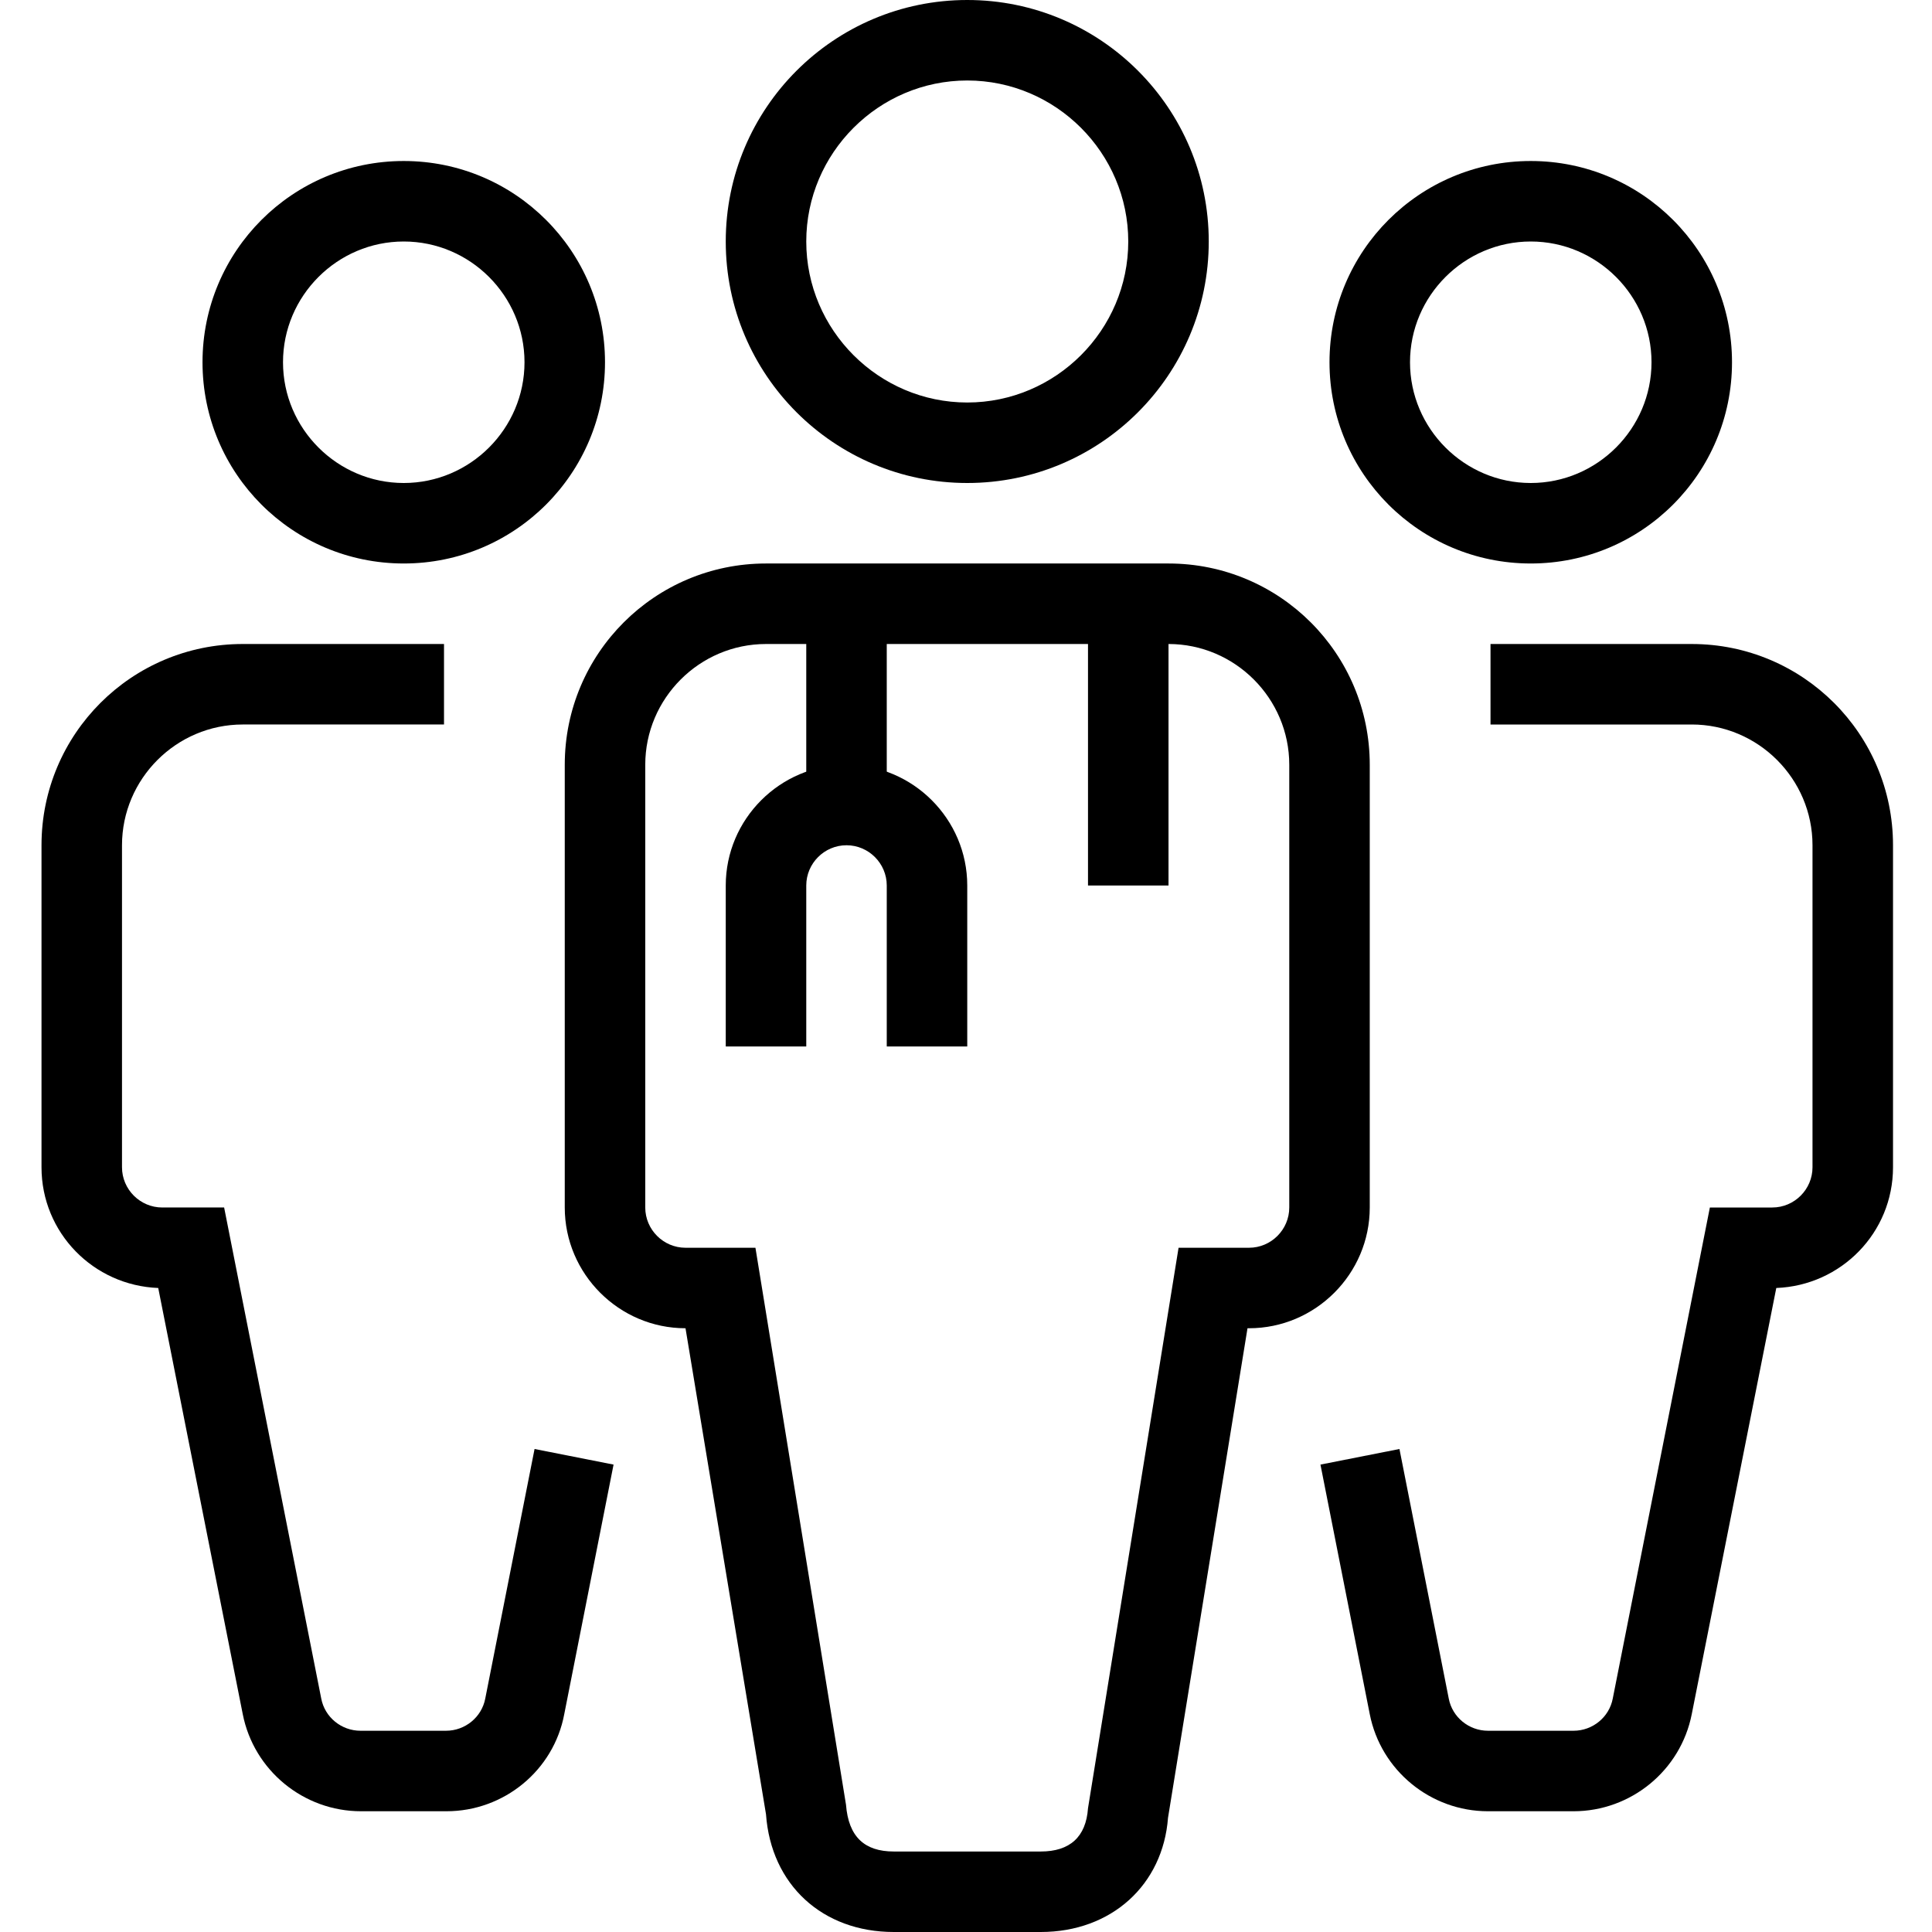
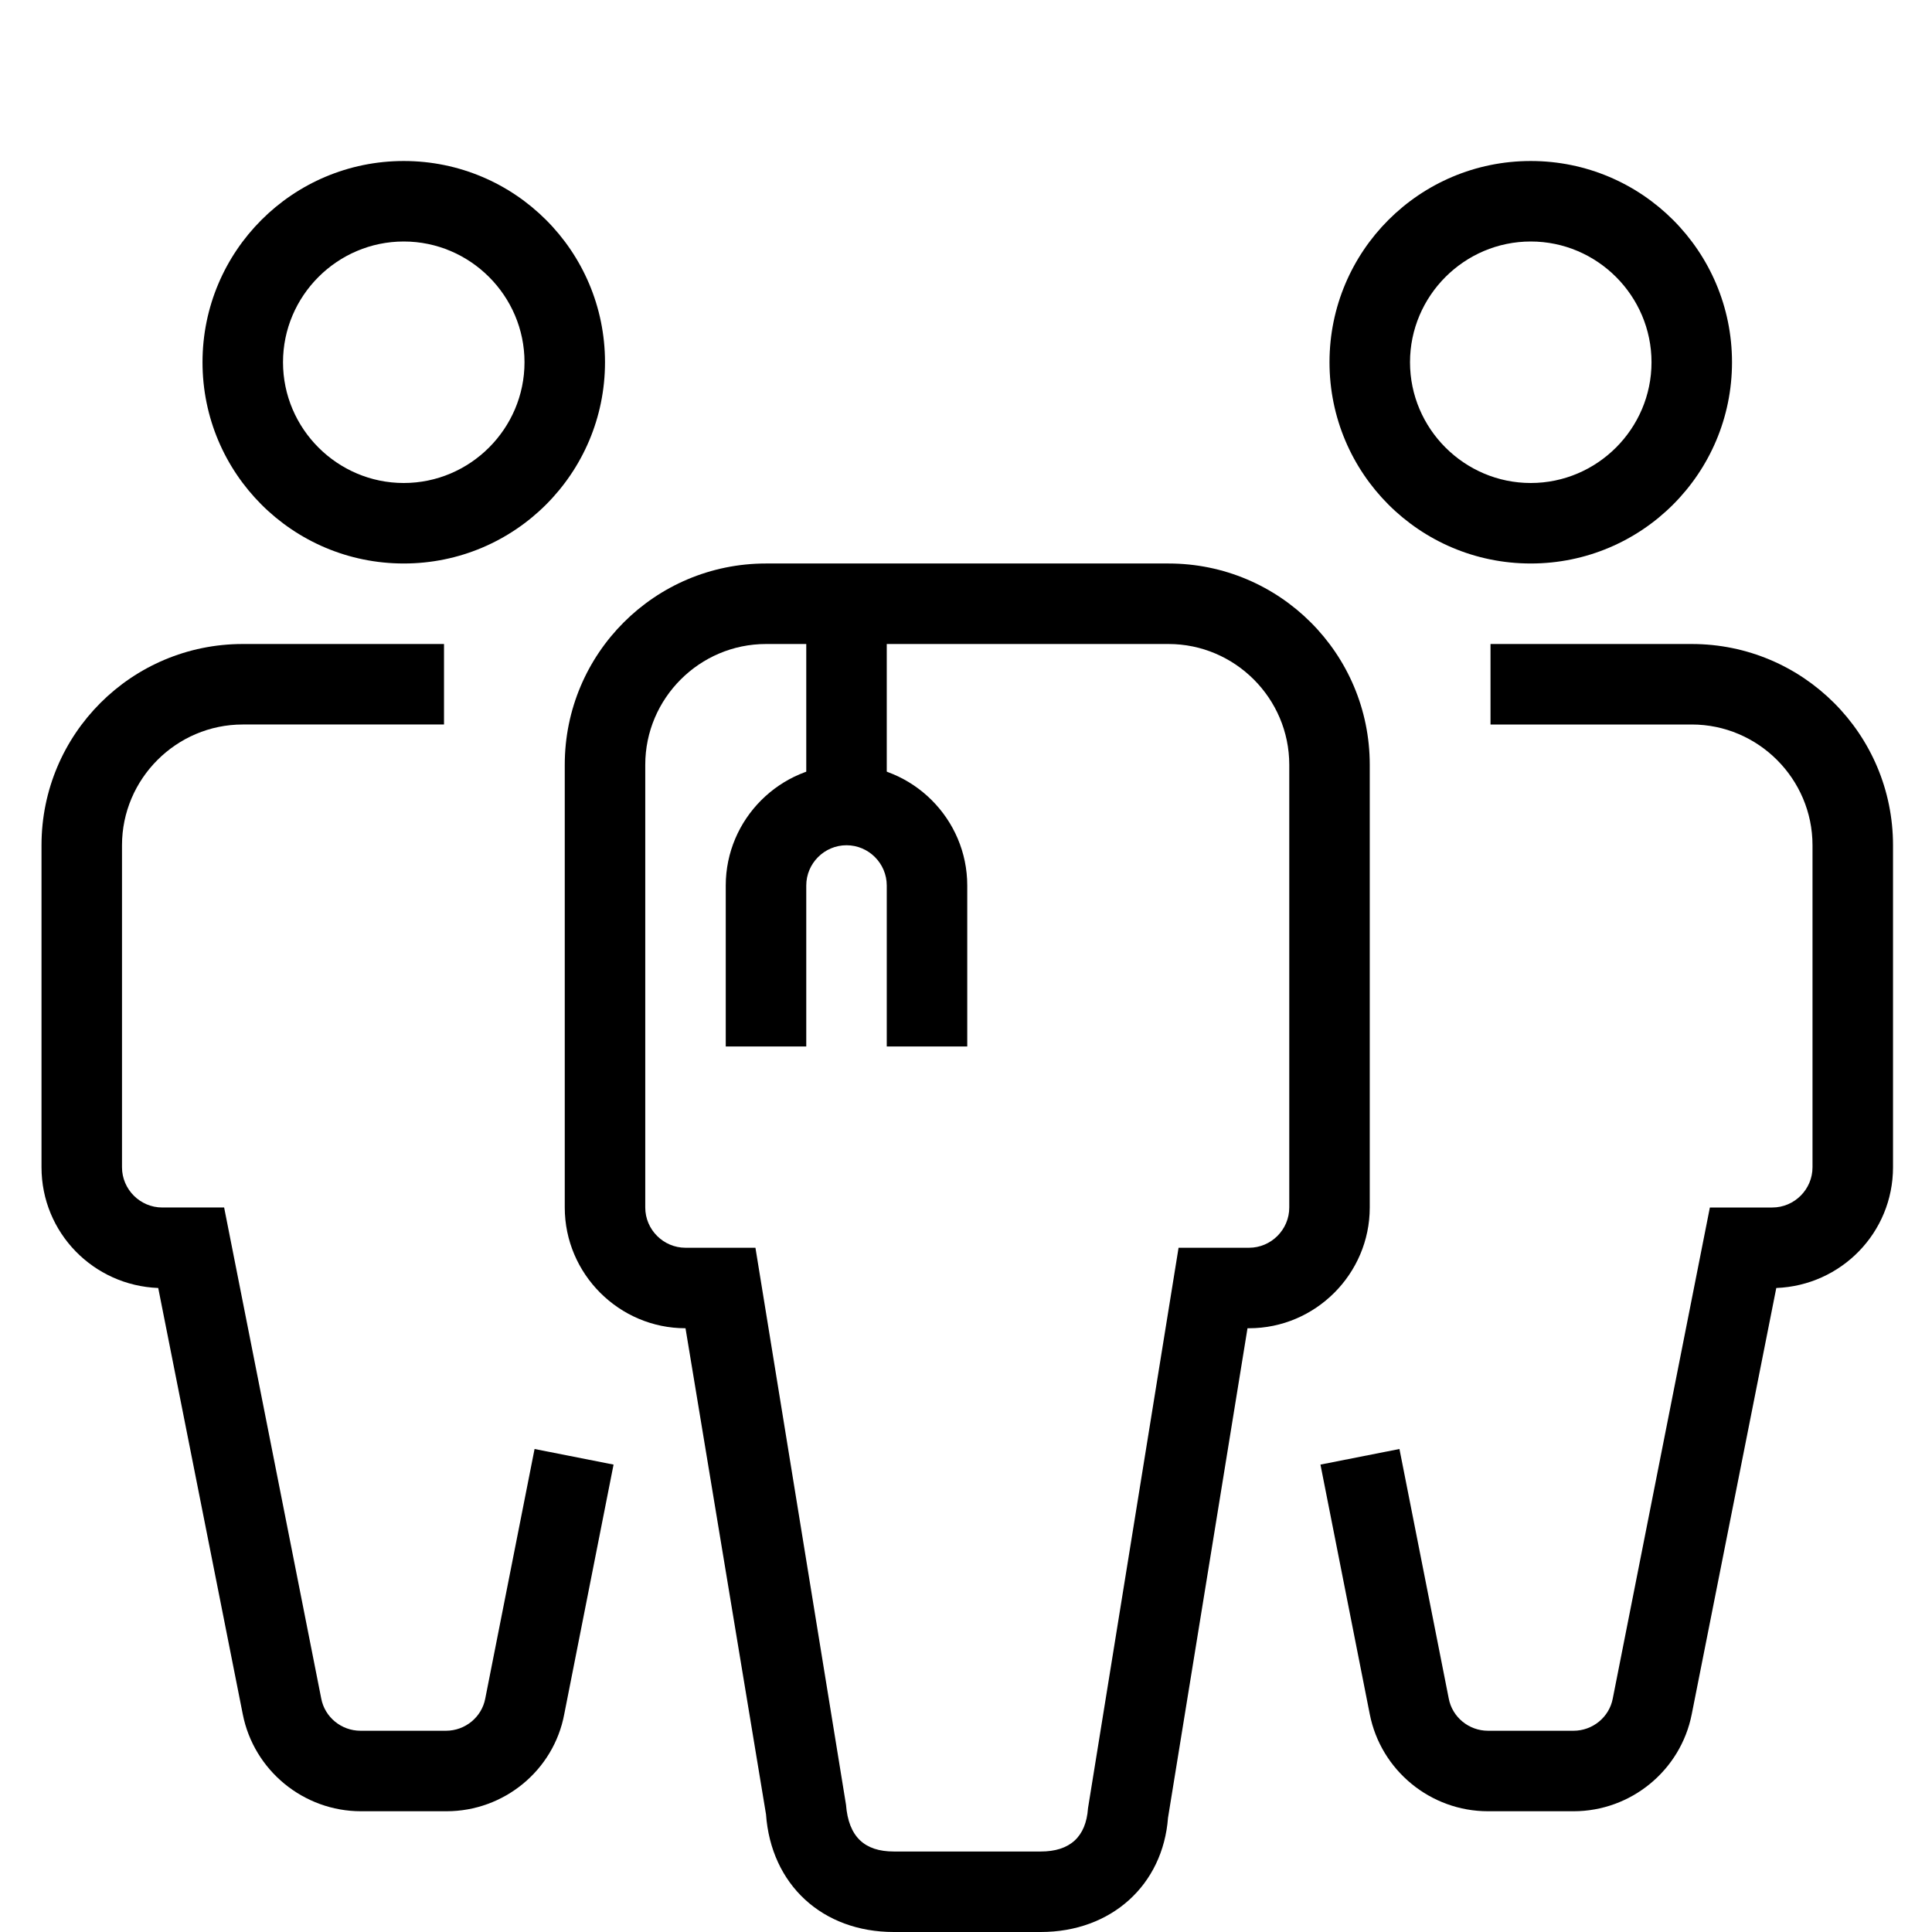
<svg xmlns="http://www.w3.org/2000/svg" height="512pt" viewBox="-11 0 512 512" width="512pt">
  <path d="m96 149.332c-29.465 0-53.332-23.867-53.332-53.332s23.867-53.332 53.332-53.332 53.332 23.867 53.332 53.332-23.867 53.332-53.332 53.332zm0-85.332c-17.602 0-32 14.398-32 32s14.398 32 32 32 32-14.398 32-32-14.398-32-32-32zm0 0" />
  <path d="m107.332 480h-22.664c-15.203 0-28.402-10.801-31.336-25.734l-22.398-112.934c-17.199-.664-30.934-14.664-30.934-32v-85.332c0-29.465 23.867-53.332 53.332-53.332h53.336v21.332h-53.336c-17.598 0-32 14.398-32 32v85.332c0 5.867 4.801 10.668 10.668 10.668h16.398l25.734 130.133c.934 4.934 5.332 8.535 10.402 8.535h22.664c5.066 0 9.469-3.602 10.402-8.535l13.066-66.133 20.934 4.133-13.066 66.133c-2.801 14.934-16 25.734-31.203 25.734zm0 0" />
  <path d="m394.668 149.332c-29.469 0-53.336-23.867-53.336-53.332s23.867-53.332 53.336-53.332c29.465 0 53.332 23.867 53.332 53.332s-23.867 53.332-53.332 53.332zm0-85.332c-17.602 0-32 14.398-32 32s14.398 32 32 32c17.598 0 32-14.398 32-32s-14.402-32-32-32zm0 0" />
  <path d="m406 480h-22.668c-15.199 0-28.398-10.801-31.332-25.734l-13.066-66.133 20.934-4.133 13.066 66.133c.934 4.934 5.332 8.535 10.398 8.535h22.668c5.066 0 9.465-3.602 10.398-8.535l25.734-130.133h16.535c5.867 0 10.664-4.801 10.664-10.668v-85.332c0-17.602-14.398-32-32-32h-53.332v-21.332h53.332c29.469 0 53.336 23.867 53.336 53.332v85.332c0 17.336-13.734 31.336-30.934 32l-22.402 112.934c-2.934 14.934-16.133 25.734-31.332 25.734zm0 0" />
-   <path d="m245.332 128c-35.332 0-64-28.668-64-64s28.668-64 64-64c35.336 0 64 28.668 64 64s-28.664 64-64 64zm0-106.668c-23.465 0-42.664 19.203-42.664 42.668s19.199 42.668 42.664 42.668c23.469 0 42.668-19.203 42.668-42.668s-19.199-42.668-42.668-42.668zm0 0" />
  <path d="m264.801 512h-38.934c-18.934 0-32.535-12.535-33.867-31.199l-21.332-128.801c-17.602 0-32-14.398-32-32v-117.332c0-29.469 23.867-53.336 53.332-53.336h106.668c29.465 0 53.332 23.867 53.332 53.336v117.332c0 17.602-14.398 32-32 32h-.398l-21.066 129.734c-1.336 17.73-14.934 30.266-33.734 30.266zm-72.801-341.332c-17.602 0-32 14.398-32 32v117.332c0 5.867 4.801 10.668 10.668 10.668h18.531l24 147.598c.668 8.535 4.934 12.402 12.668 12.402h38.934c7.734 0 12-3.867 12.531-11.469l24-148.531h18.668c5.867 0 10.668-4.801 10.668-10.668v-117.332c0-17.602-14.402-32-32-32zm0 0" />
  <path d="m245.332 277.332h-21.332v-42.664c0-5.867-4.801-10.668-10.668-10.668-5.867 0-10.664 4.801-10.664 10.668v42.664h-21.336v-42.664c0-17.602 14.402-32 32-32 17.602 0 32 14.398 32 32zm0 0" />
  <path d="m202.668 160h21.332v53.332h-21.332zm0 0" />
-   <path d="m277.332 160h21.336v74.668h-21.336zm0 0" />
</svg>